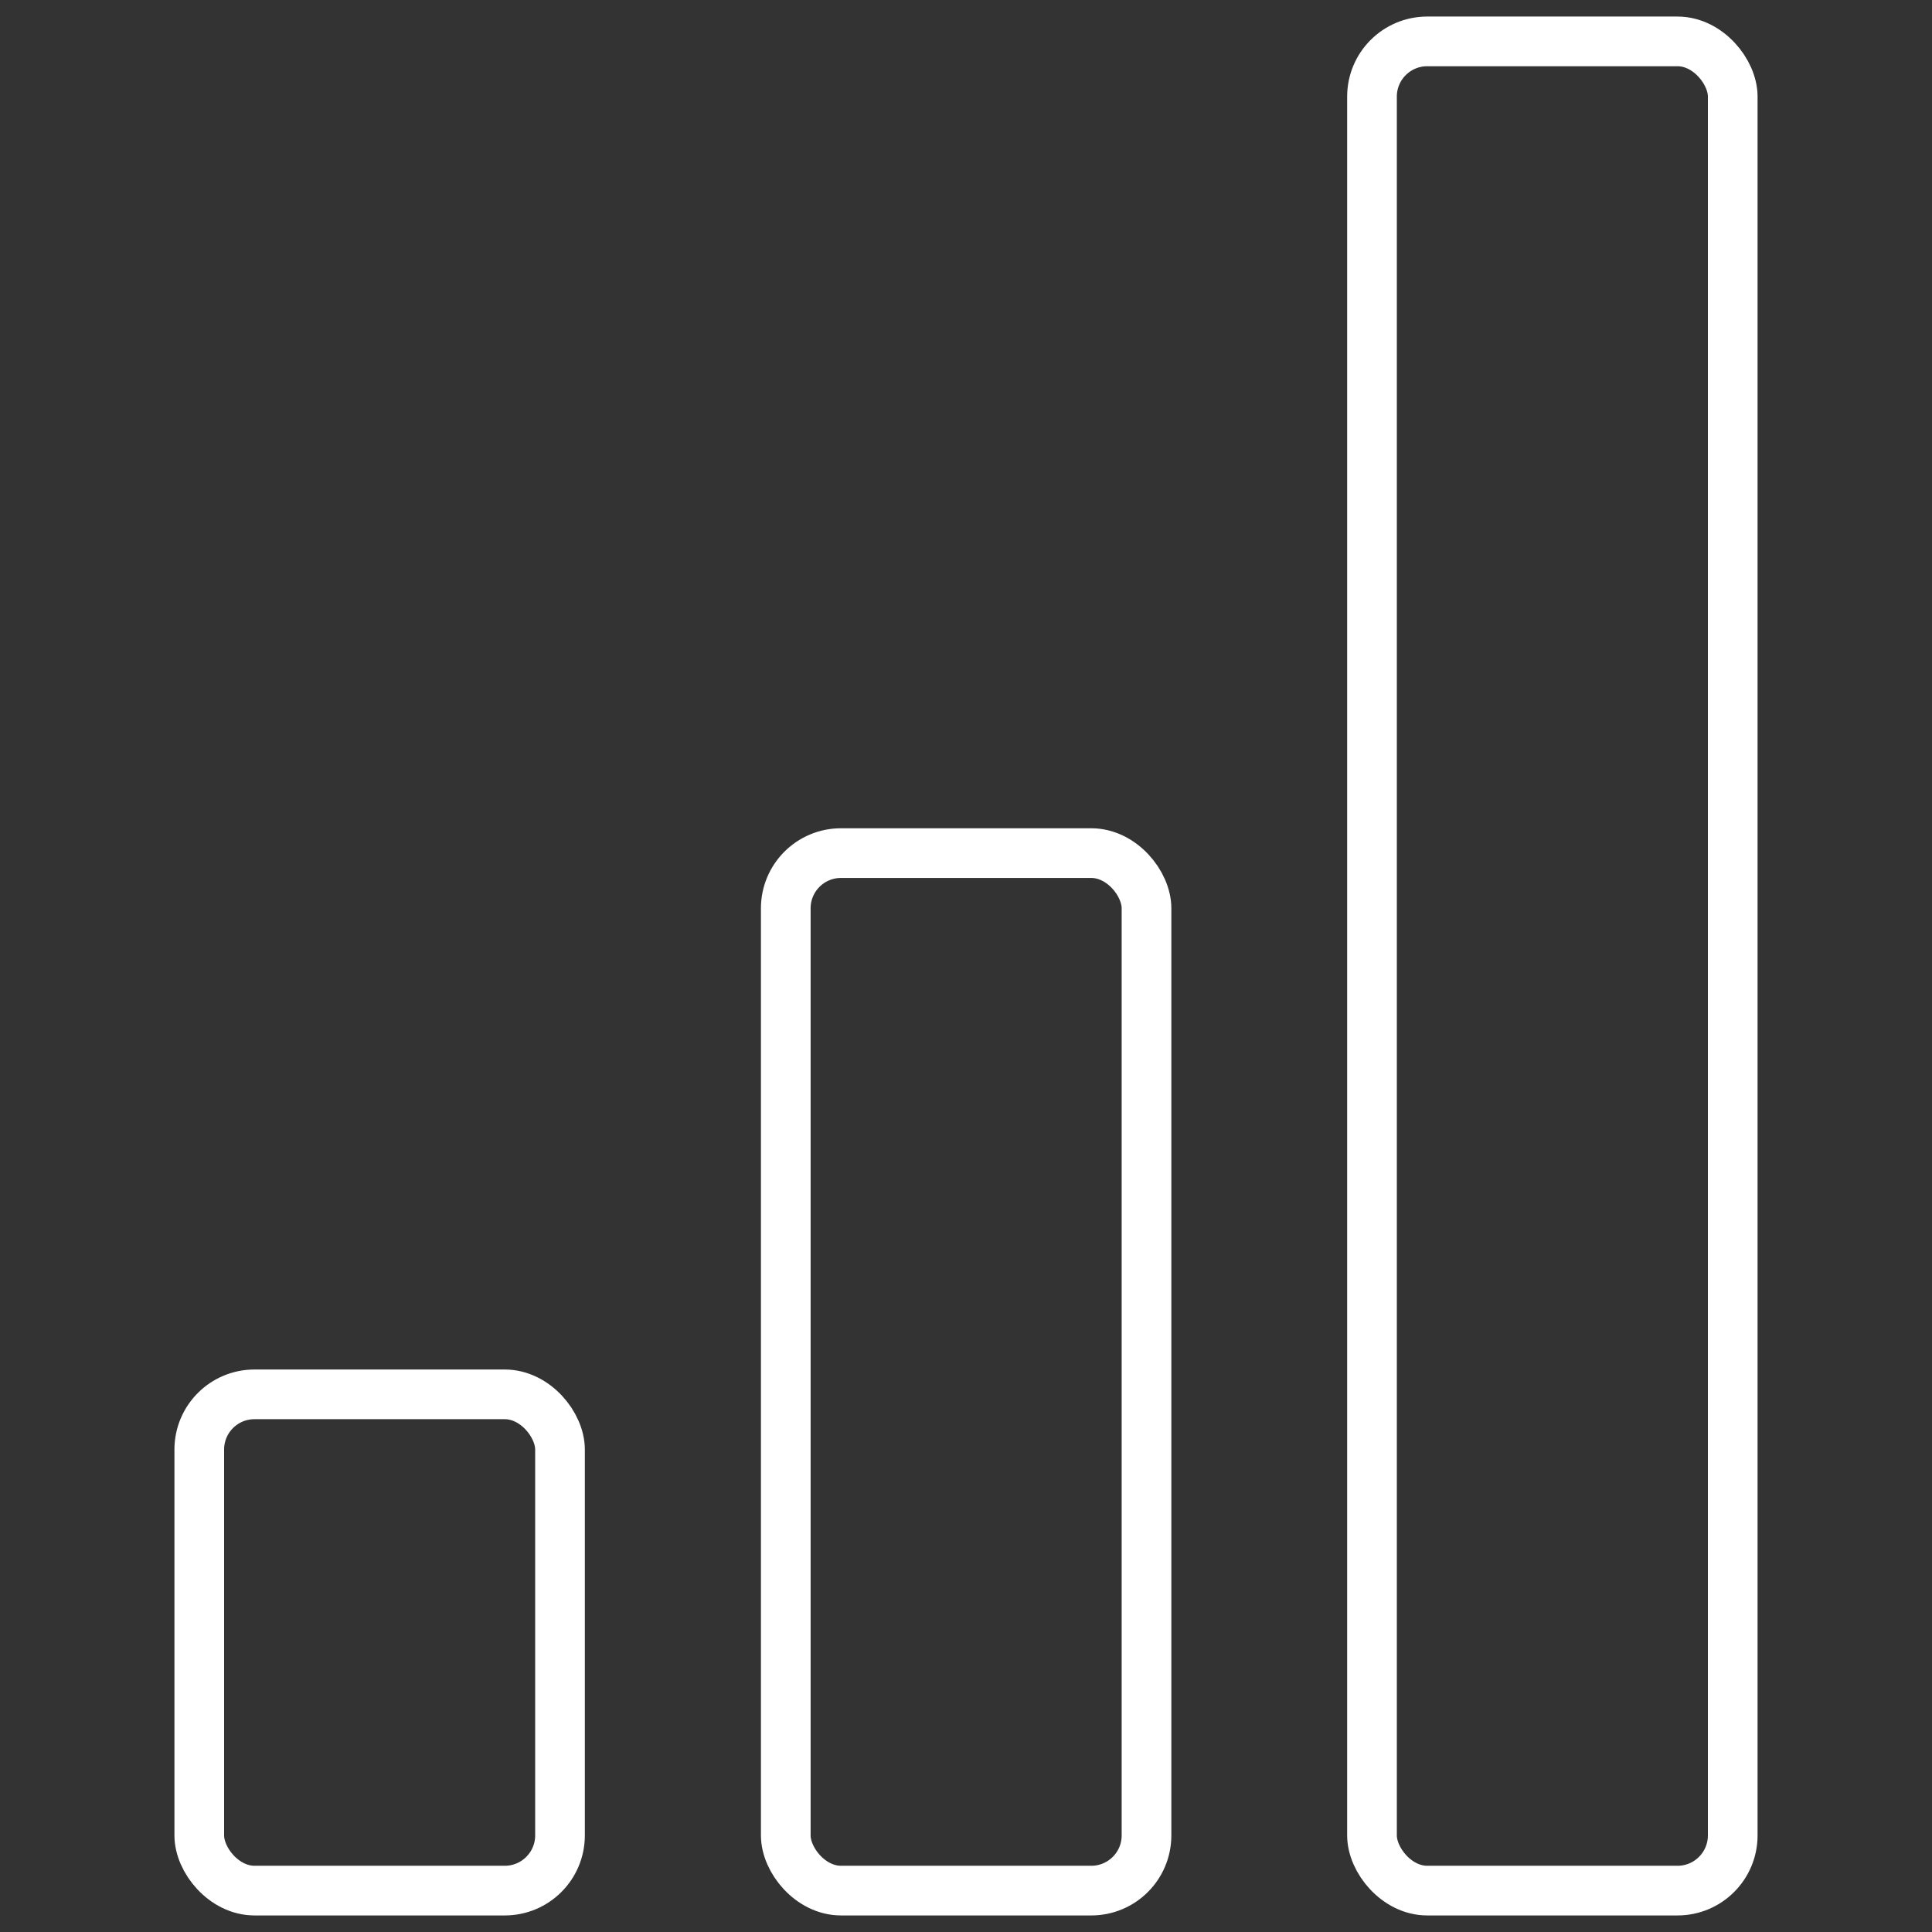
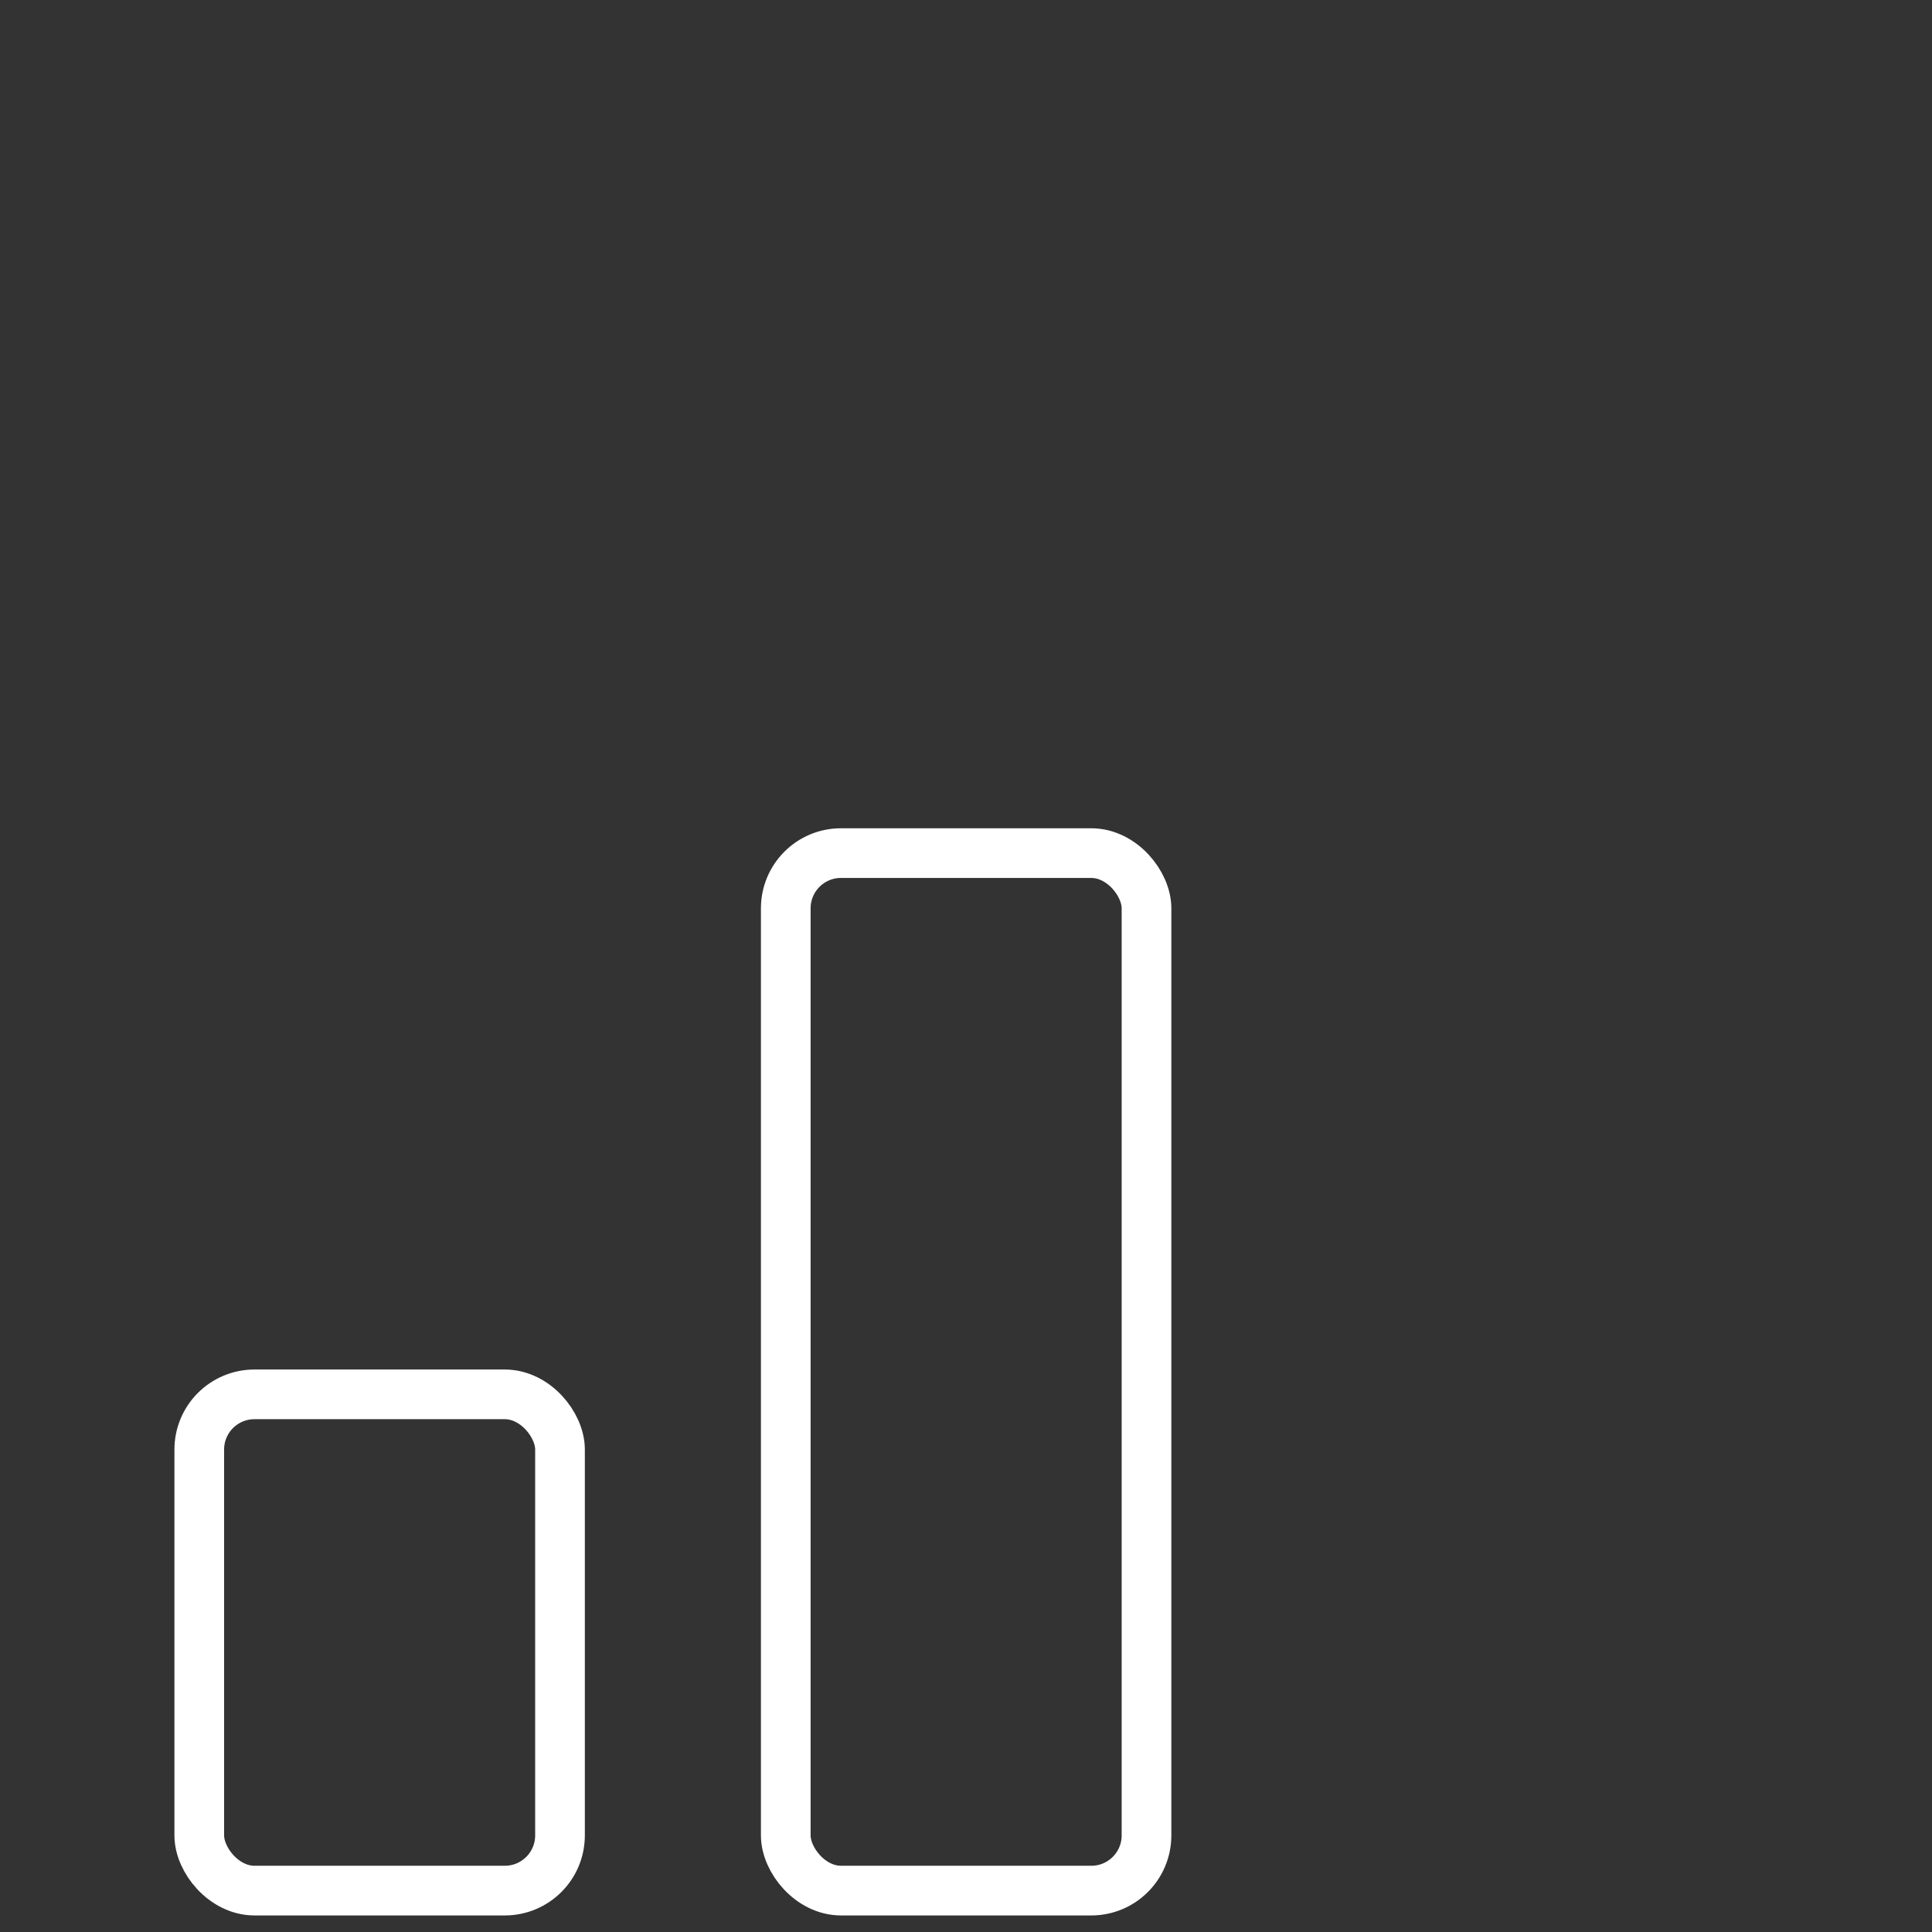
<svg xmlns="http://www.w3.org/2000/svg" viewBox="0 0 70 70">
  <rect x="0" y="0" width="70" height="70" fill="#333333" stroke="none" />
  <defs>
    <style>.cls-1,.cls-2{fill:none;}.cls-2{stroke:#fff;stroke-linecap:round;stroke-linejoin:round;stroke-width:1.8px;}</style>
  </defs>
  <title>Risorsa 14Amaro_history</title>
  <g id="Livello_2" data-name="Livello 2">
    <g id="Livello_1-2" data-name="Livello 1">
      <rect class="cls-1" width="70" height="70" />
-       <rect class="cls-2" x="43.39" y="0.9" width="13.07" height="67" rx="2" ry="2" transform="translate(106.17 69.4) rotate(-180)" />
      <rect class="cls-2" x="22.14" y="30.31" width="13.07" height="37.59" rx="2" ry="2" transform="translate(63.68 98.81) rotate(-180)" />
      <rect class="cls-2" x="0.9" y="49.92" width="13.07" height="17.98" rx="2" ry="2" transform="translate(21.19 118.42) rotate(-180)" />
    </g>
  </g>
</svg>